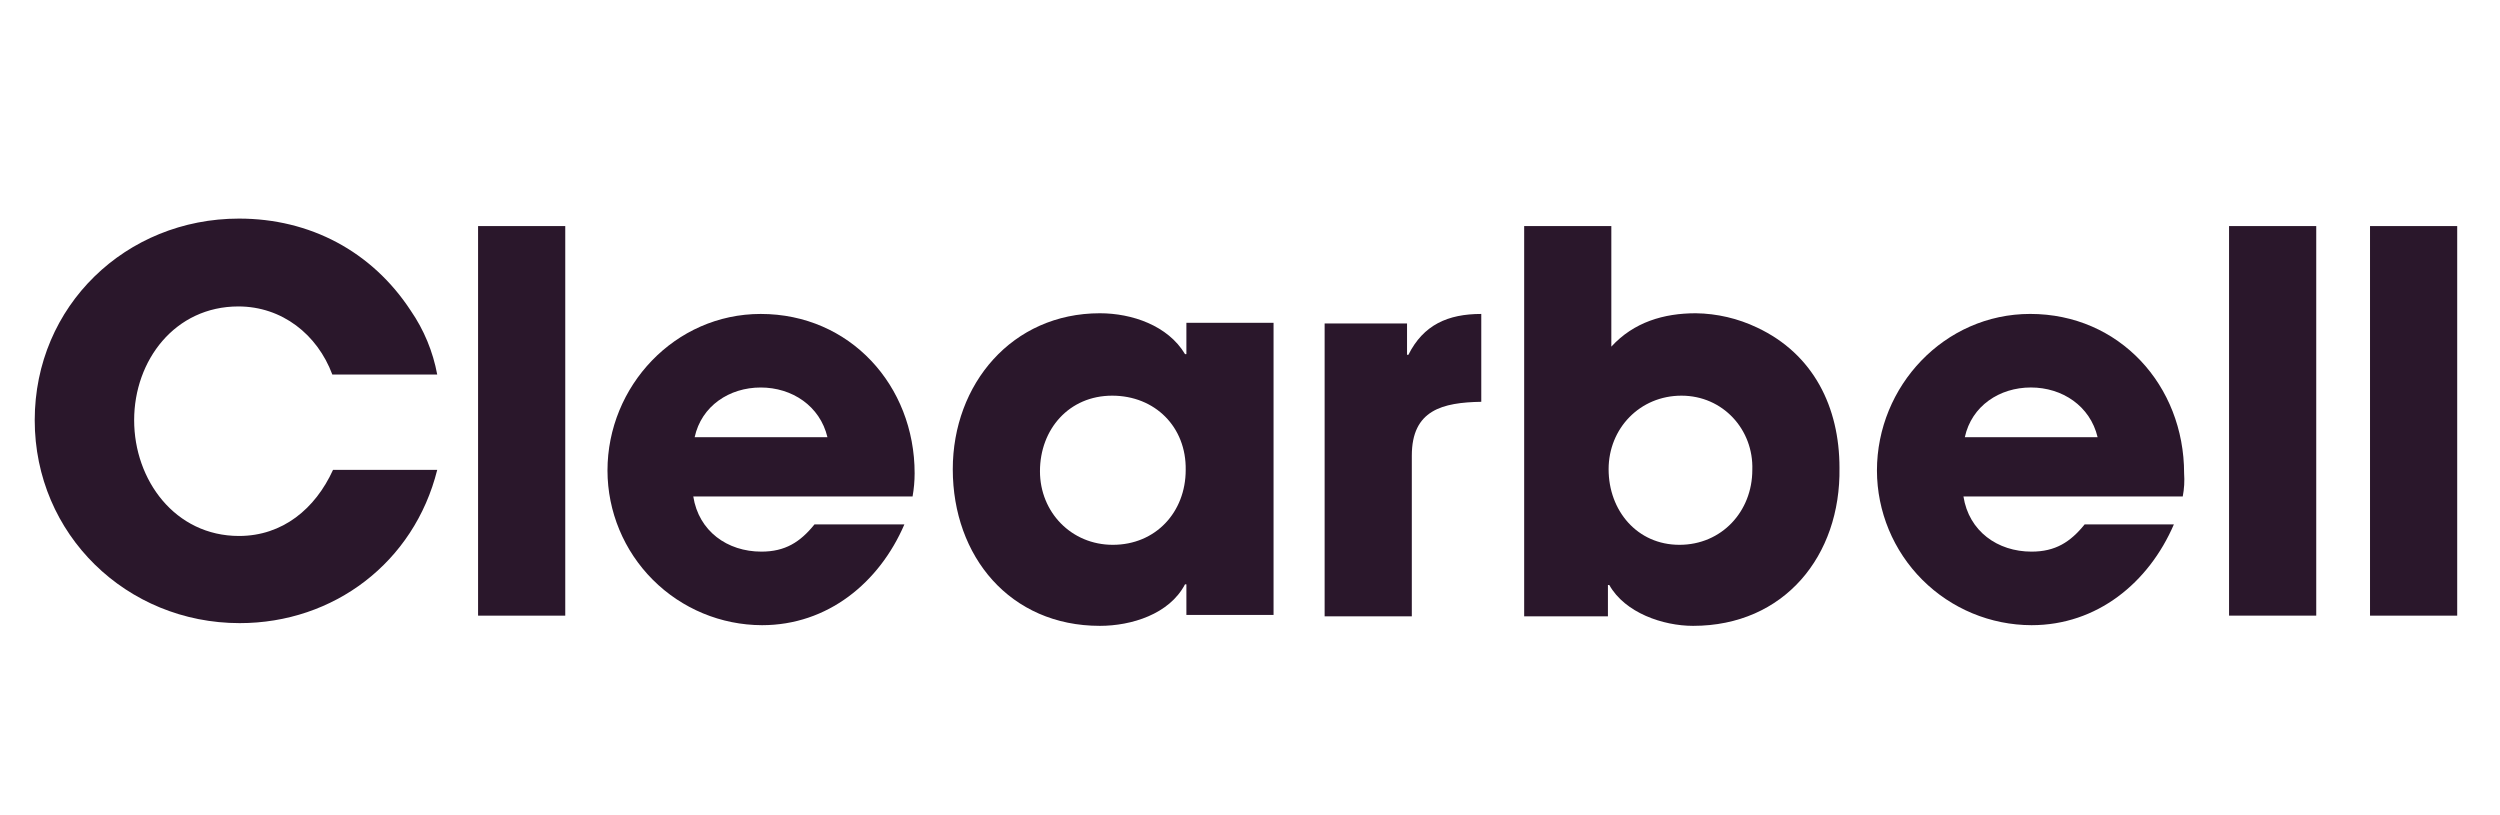
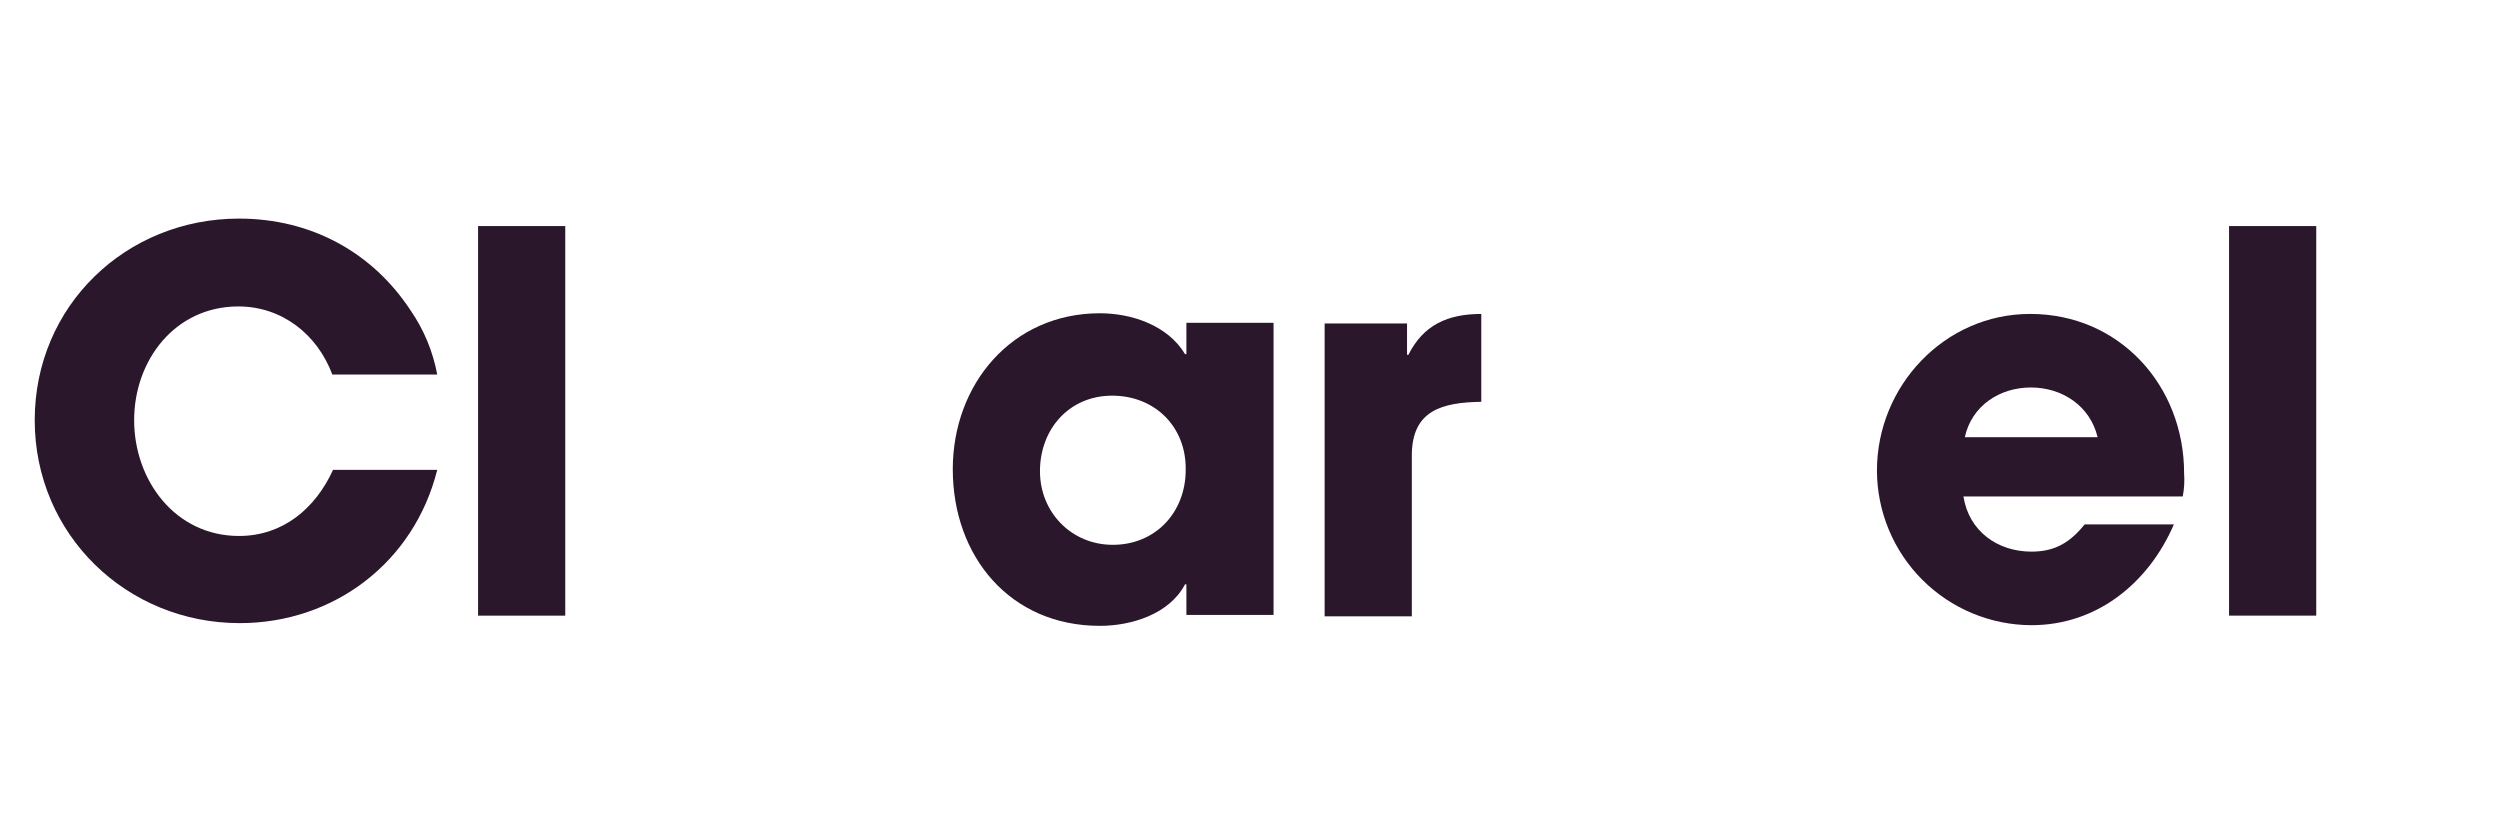
<svg xmlns="http://www.w3.org/2000/svg" fill="none" viewBox="0 0 135 44" height="44" width="135">
  <path fill="#2A172B" d="M12.945 33.649C6.84 33.649 1.875 28.868 1.875 22.69C1.875 16.512 6.803 11.804 12.908 11.804C16.733 11.804 20.079 13.569 22.176 16.768C22.892 17.807 23.38 18.985 23.61 20.226H17.946C17.137 18.056 15.225 16.548 12.871 16.548C9.451 16.548 7.244 19.453 7.244 22.69C7.244 25.926 9.451 28.942 12.908 28.942C15.262 28.942 17.027 27.471 17.983 25.374H23.61C22.36 30.376 18.02 33.649 12.945 33.649Z" />
  <path fill="#2A172B" d="M25.816 33.245V12.208H30.524V33.245H25.816Z" />
-   <path fill="#2A172B" d="M49.279 26.809H37.437C37.731 28.684 39.276 29.788 41.114 29.788C42.402 29.788 43.211 29.273 43.983 28.317H48.837C47.477 31.479 44.682 33.76 41.151 33.76C38.938 33.755 36.818 32.874 35.254 31.309C33.689 29.744 32.808 27.624 32.804 25.411C32.804 20.851 36.445 16.953 41.078 16.953C45.896 16.953 49.39 20.814 49.39 25.558C49.39 25.978 49.352 26.396 49.279 26.809ZM41.078 20.925C39.387 20.925 37.879 21.918 37.511 23.609H44.682C44.278 21.918 42.77 20.925 41.078 20.925Z" />
  <path fill="#2A172B" d="M64.065 33.245V31.553H63.991C63.145 33.171 61.086 33.796 59.394 33.796C54.539 33.796 51.45 30.045 51.45 25.338C51.45 20.741 54.65 16.916 59.394 16.916C61.123 16.916 63.071 17.578 63.991 19.122H64.065V17.431H68.772V33.208H64.065V33.245ZM60.056 21.366C57.739 21.366 56.158 23.168 56.158 25.448C56.158 27.655 57.849 29.42 60.093 29.42C62.409 29.42 64.028 27.654 64.028 25.375C64.065 23.058 62.373 21.366 60.056 21.366Z" />
  <path fill="#2A172B" d="M76.238 24.602V33.282H71.53V17.468H75.98V19.159H76.054C76.863 17.541 78.187 16.953 79.989 16.953V21.697C77.893 21.734 76.238 22.138 76.238 24.602Z" />
-   <path fill="#2A172B" d="M91.425 33.796C89.807 33.796 87.748 33.097 86.902 31.59H86.828V33.281H82.305V12.208H87.012V18.718C88.226 17.394 89.844 16.916 91.572 16.916C92.719 16.931 93.848 17.195 94.882 17.688C97.935 19.122 99.332 21.991 99.332 25.264C99.406 30.008 96.353 33.796 91.425 33.796ZM90.8 21.366C88.557 21.366 86.865 23.131 86.865 25.338C86.865 27.581 88.41 29.42 90.69 29.42C92.97 29.42 94.625 27.618 94.625 25.375C94.698 23.204 93.043 21.366 90.8 21.366Z" />
  <path fill="#2A172B" d="M117.868 26.809H106.026C106.32 28.684 107.865 29.788 109.703 29.788C110.991 29.788 111.8 29.273 112.572 28.316H117.39C116.029 31.479 113.234 33.76 109.703 33.76C107.491 33.755 105.37 32.874 103.805 31.309C102.241 29.744 101.36 27.624 101.355 25.411C101.355 20.851 104.996 16.952 109.63 16.952C114.448 16.952 117.942 20.814 117.942 25.558C117.972 25.976 117.948 26.397 117.868 26.809ZM109.667 20.924C107.975 20.924 106.468 21.917 106.1 23.609H113.271C112.867 21.917 111.359 20.924 109.667 20.924Z" />
  <path fill="#2A172B" d="M120.369 33.244V12.208H125.077V33.244H120.369Z" />
-   <path fill="#2A172B" d="M127.981 33.245V12.208H132.689V33.245H127.981Z" />
</svg>